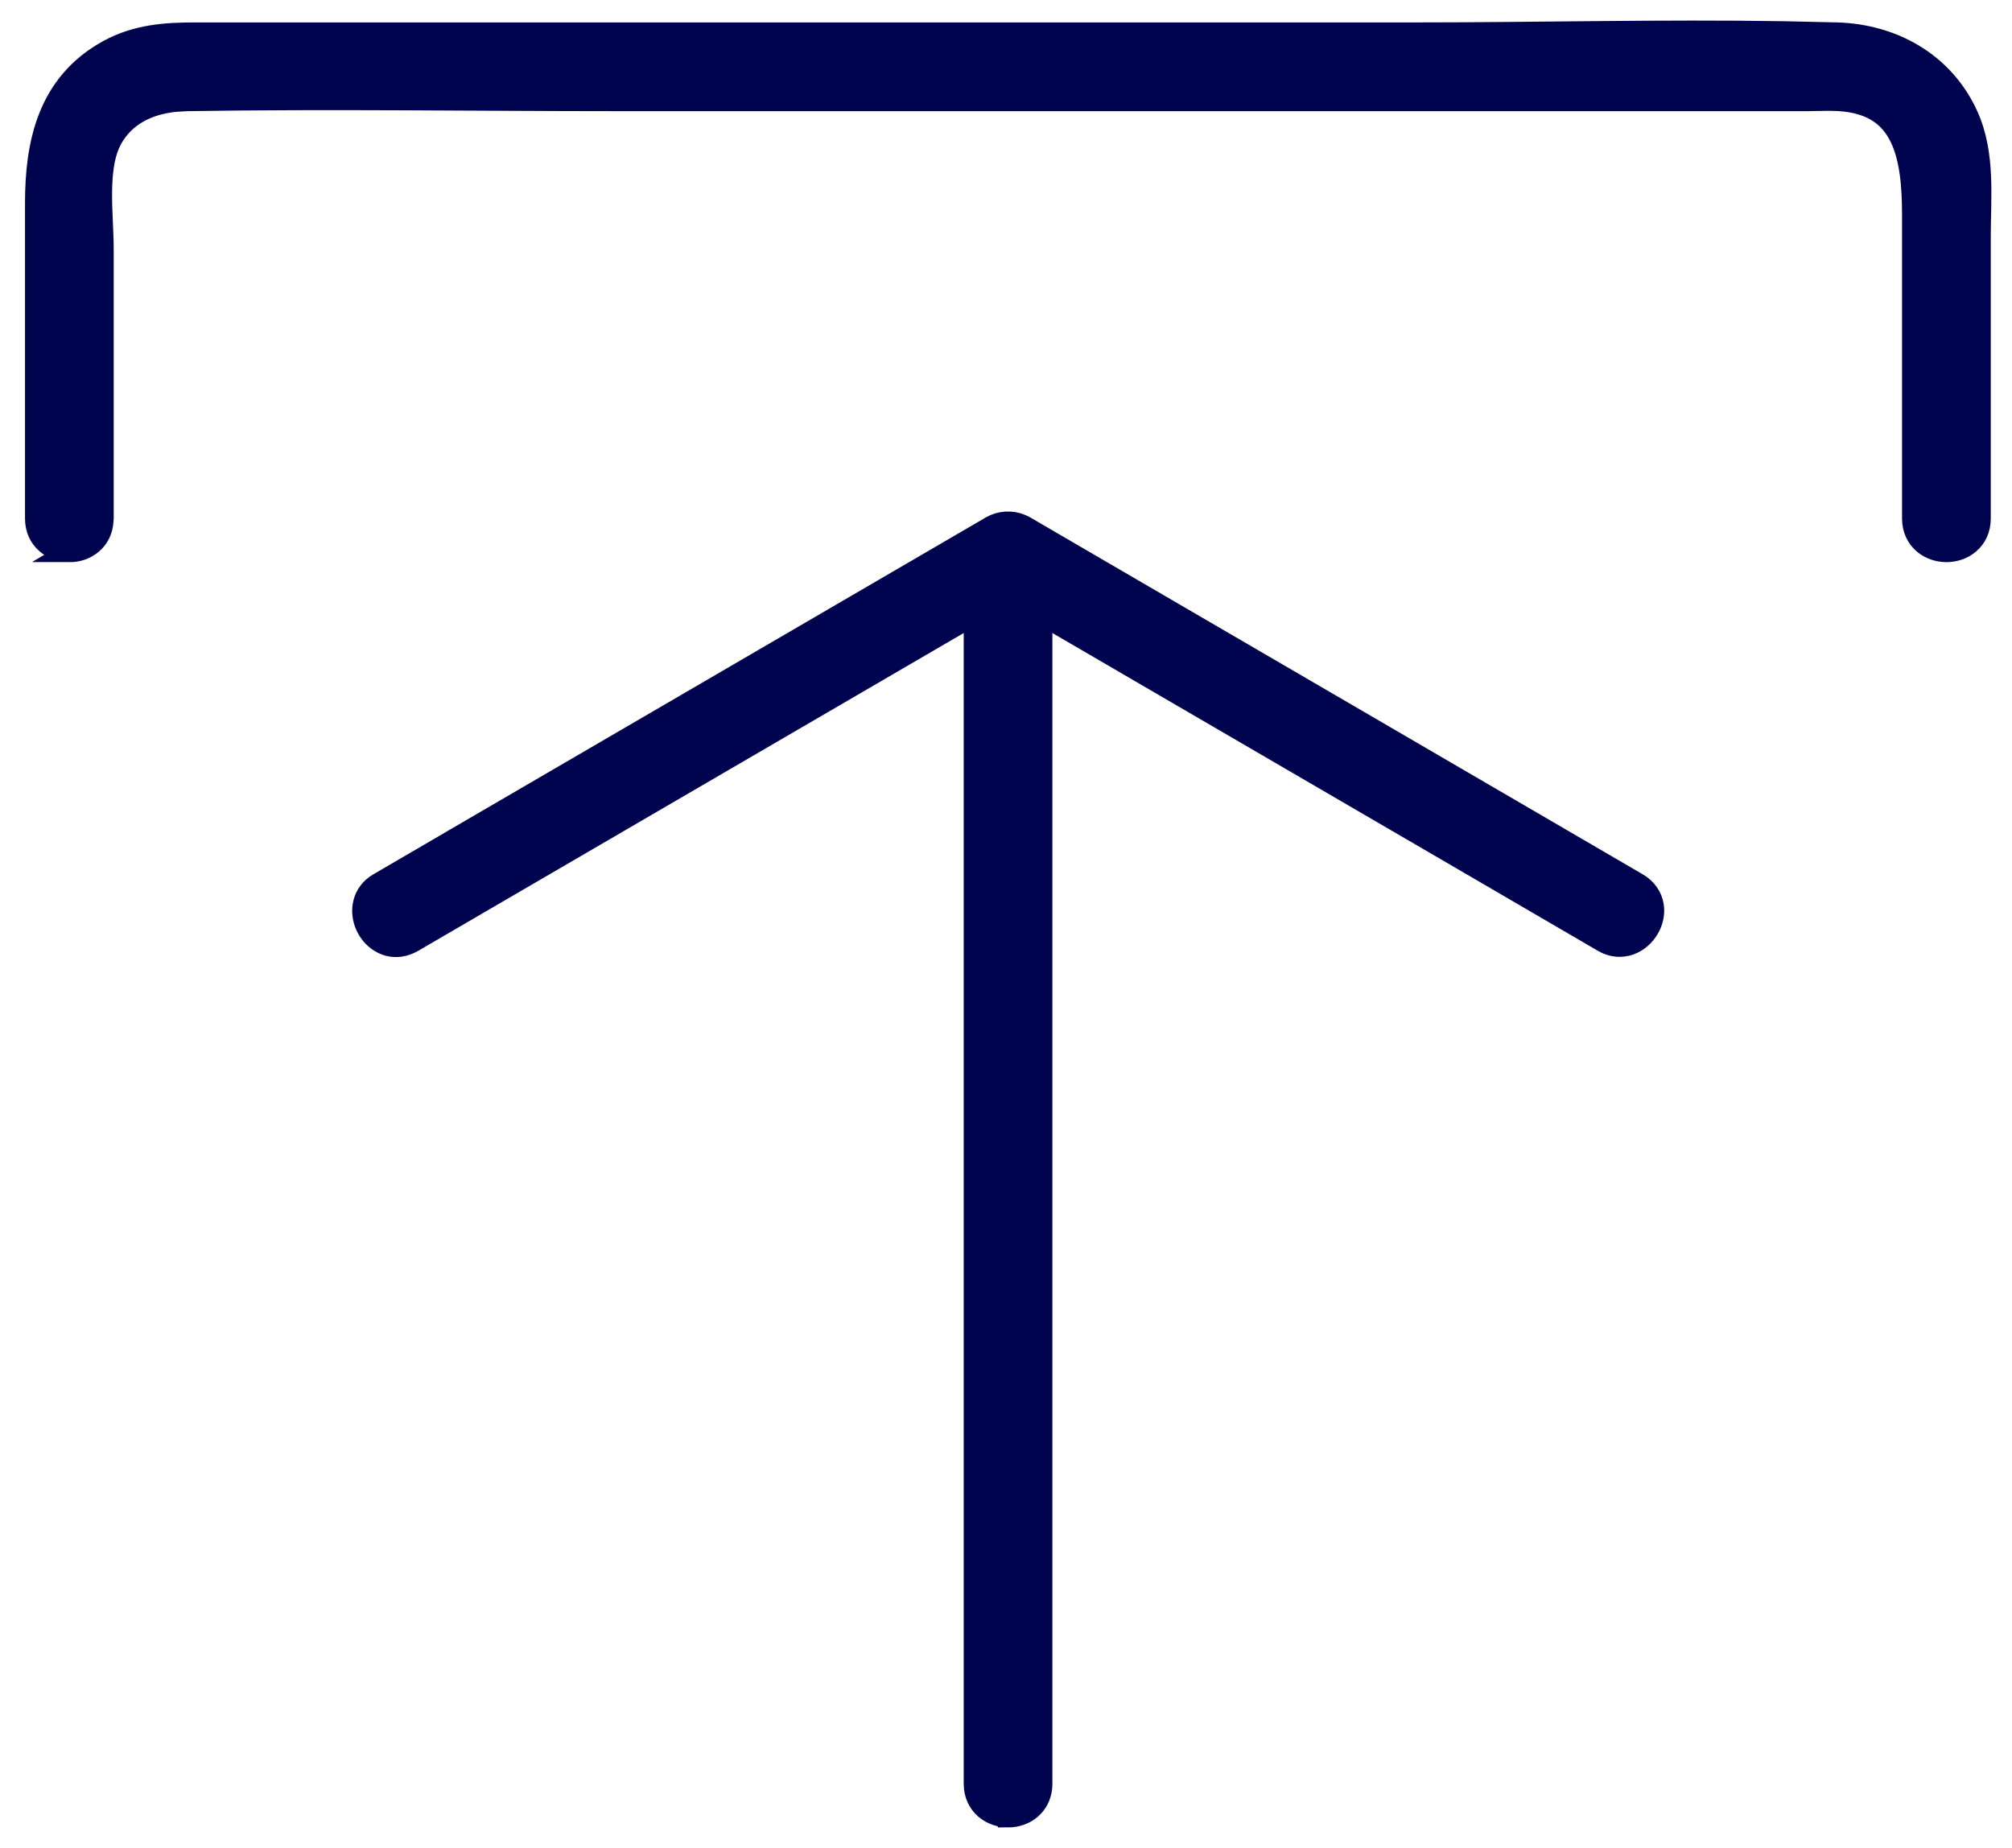
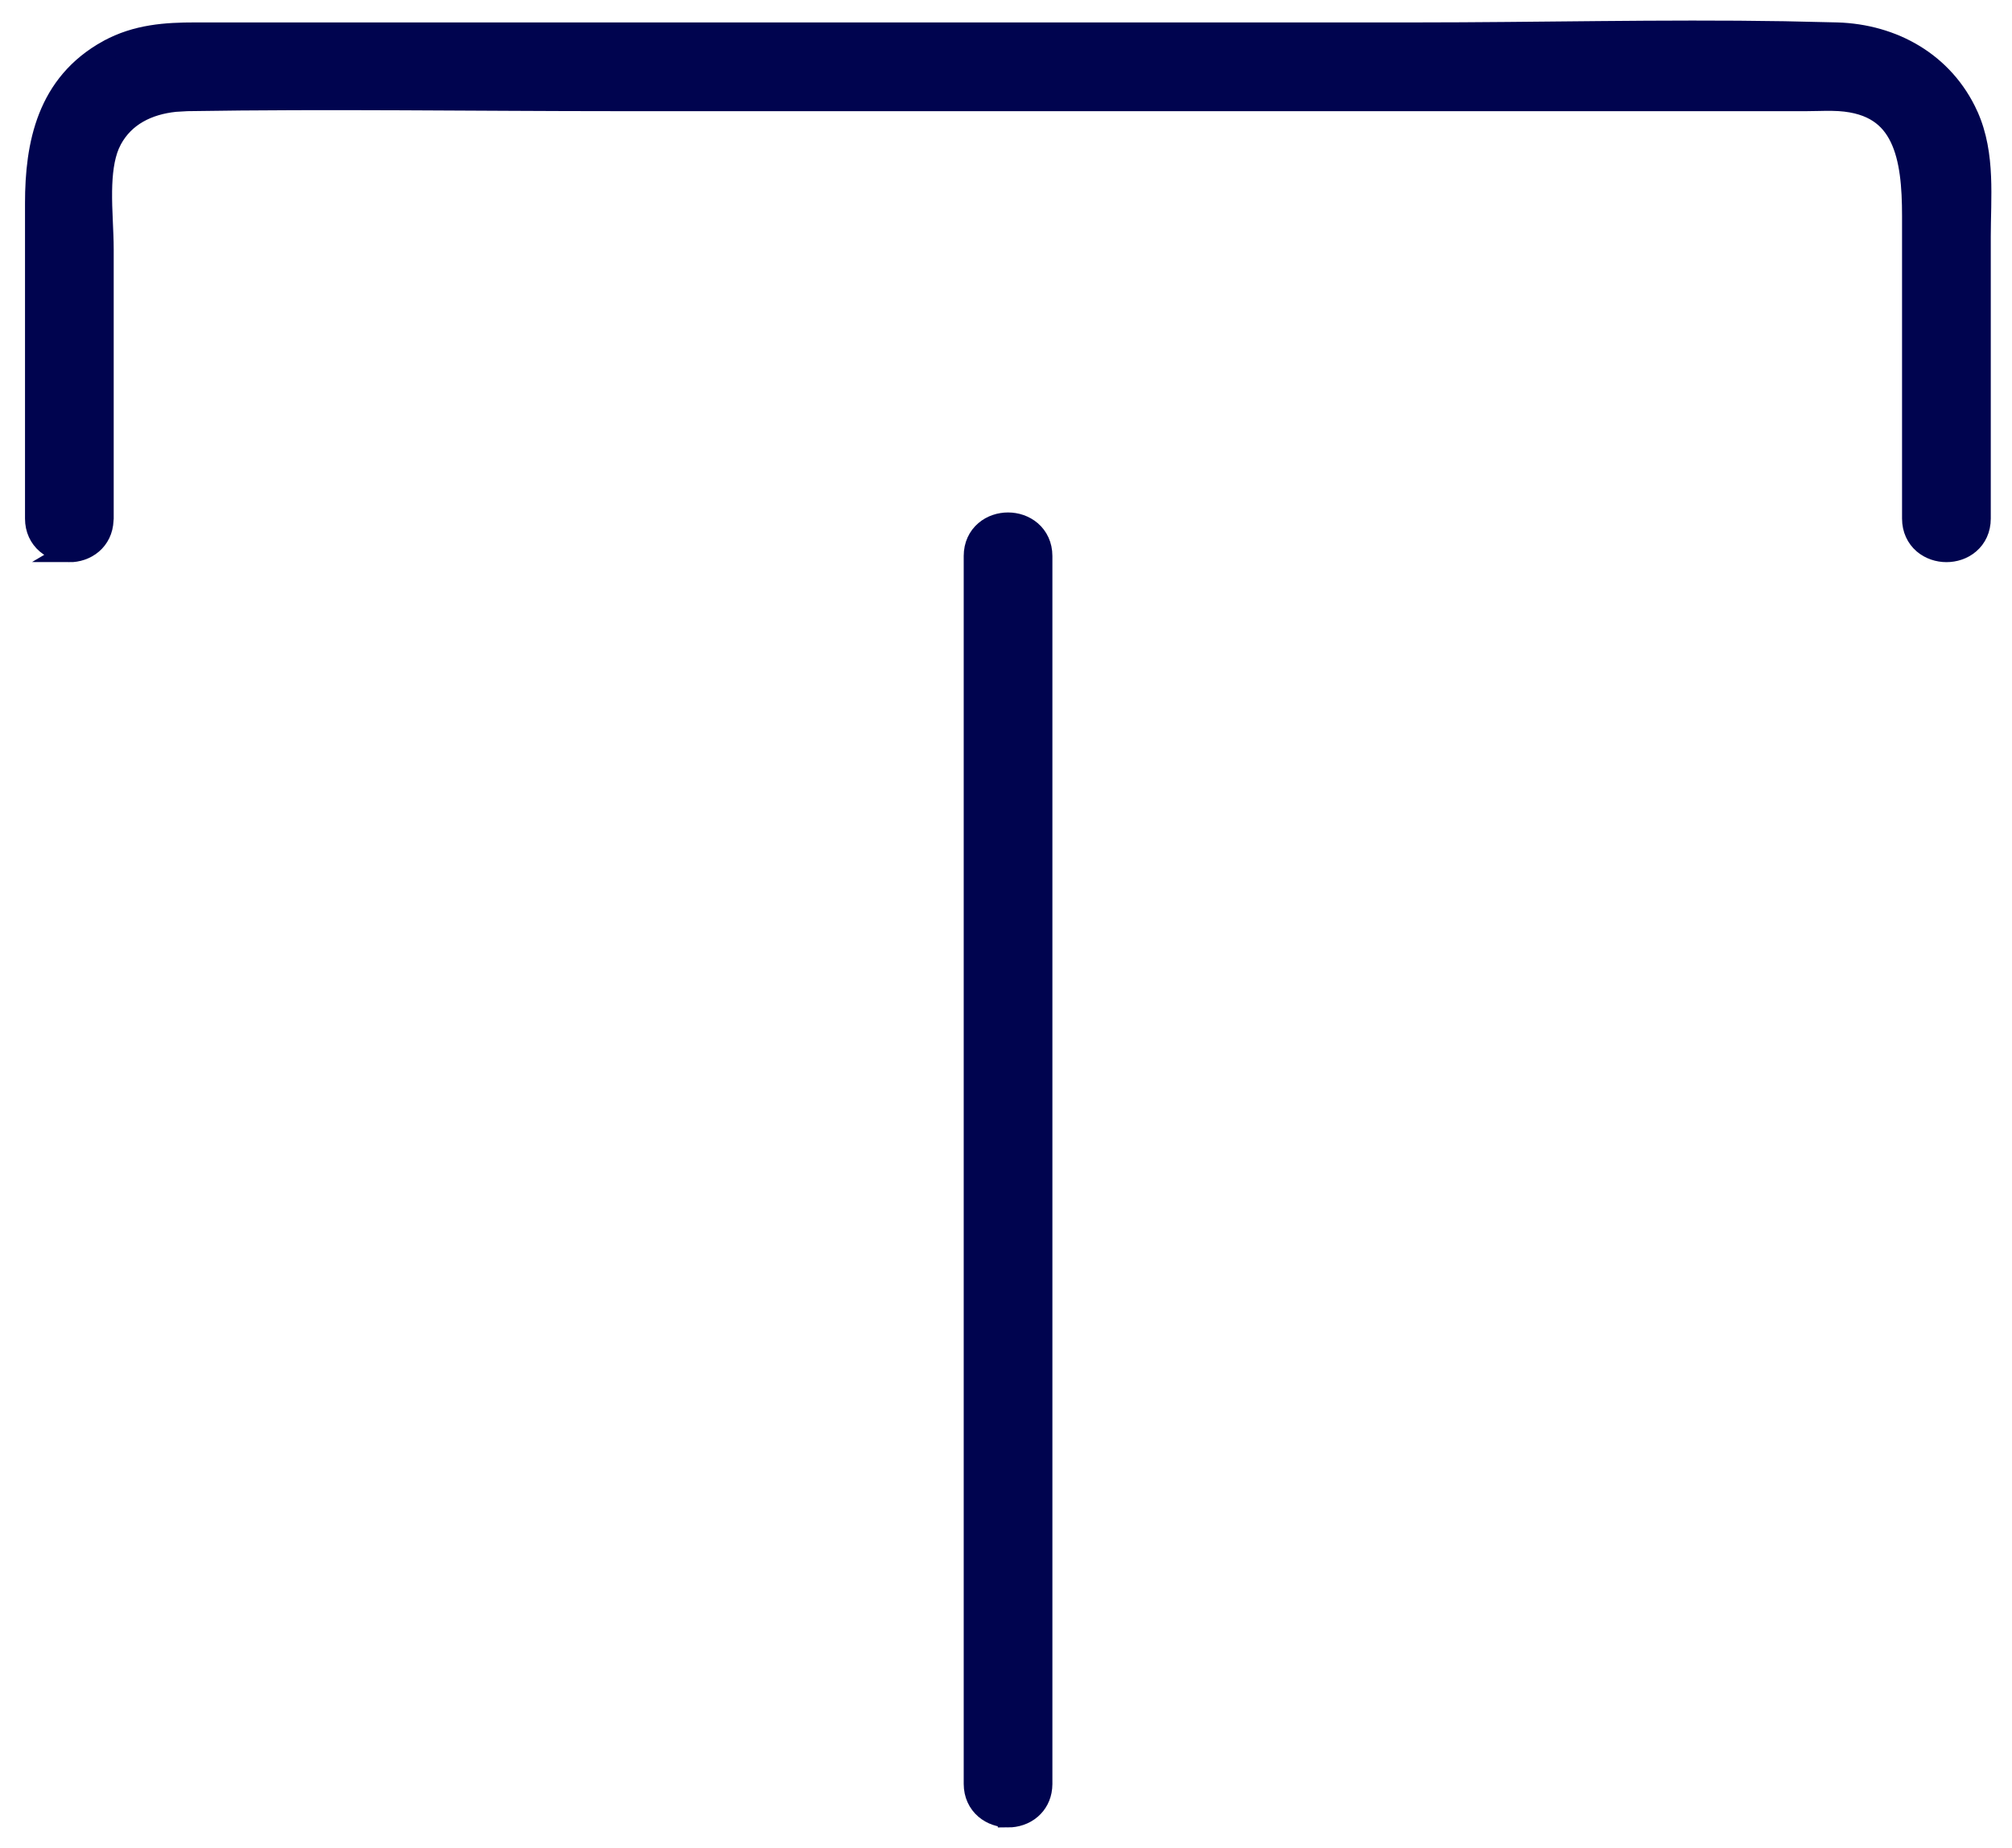
<svg xmlns="http://www.w3.org/2000/svg" fill="none" height="45" viewBox="0 0 49 45" width="49">
  <g fill="#00044f" stroke="#00044f" stroke-width=".5">
    <path d="m24.55 44.25c-.196-0-.401-.064-.561-.201-.165-.142-.269-.352-.269-.609v-29.901c0-.258.103-.468.269-.61.16-.138.366-.2.561-.2.196 0.0.401.064.561.201.165.142.269.352.269.609v29.901l-.005.095c-.022.215-.119.391-.264.516-.16.138-.366.2-.561.2z" />
-     <path d="m9.971 22.983c-.197.089-.398.094-.578.029-.198-.072-.353-.22-.448-.39-.096-.169-.142-.377-.106-.582.032-.185.131-.358.302-.483l.078-.051 1.85-1.078v-.001c2.177-1.268 4.354-2.536 6.531-3.804l6.531-3.805c.225-.131.5-.147.737-.049l.1.049 1.851 1.079c2.177 1.268 4.354 2.536 6.531 3.804l6.53 3.805c.223.13.352.324.389.54.035.208-.019.415-.119.581-.101.167-.258.31-.454.38-.202.072-.434.06-.652-.067l-1.851-1.079h.001c-4.214-2.455-8.429-4.909-12.644-7.364-.211.123-.422.246-.633.369-.266.155-.533.31-.799.465l-13.062 7.609z" />
    <path d="m1.689 13.439c-.196-0-.401-.064-.561-.201-.165-.142-.269-.352-.269-.609v-7.677c0-1.436.284-2.912 1.774-3.733h.001c.693-.38 1.417-.423 2.119-.423l29.722 0c2.978-0 5.989-.078 8.984-.029l1.282.029c1.357.041 2.6.724 3.188 2.018v.001c.216.478.29.99.311 1.488.021.488-.007 1.007-.007 1.452v6.874c0 .258-.103.468-.269.61-.16.138-.366.2-.561.2-.196-0-.401-.064-.562-.201-.165-.142-.269-.352-.269-.609v-7.369c0-.716-.052-1.399-.302-1.912-.122-.251-.289-.457-.519-.608-.231-.152-.54-.257-.959-.284l-.192-.007c-.192-.002-.385.008-.604.008h-28.946c-3.505 0-7-.056-10.495 0l-.291.017c-.665.07-1.229.351-1.541.924l-.061.127c-.13.309-.176.697-.182 1.125-.003.241.006.486.017.727.01.238.022.477.022.693v6.56c0 .014-.002.028-.004.041-.01.24-.11.436-.268.571-.16.137-.366.2-.562.199zm.726-.604c-.041.028-.09.044-.144.044.055 0 .104-.016.144-.044z" />
  </g>
</svg>